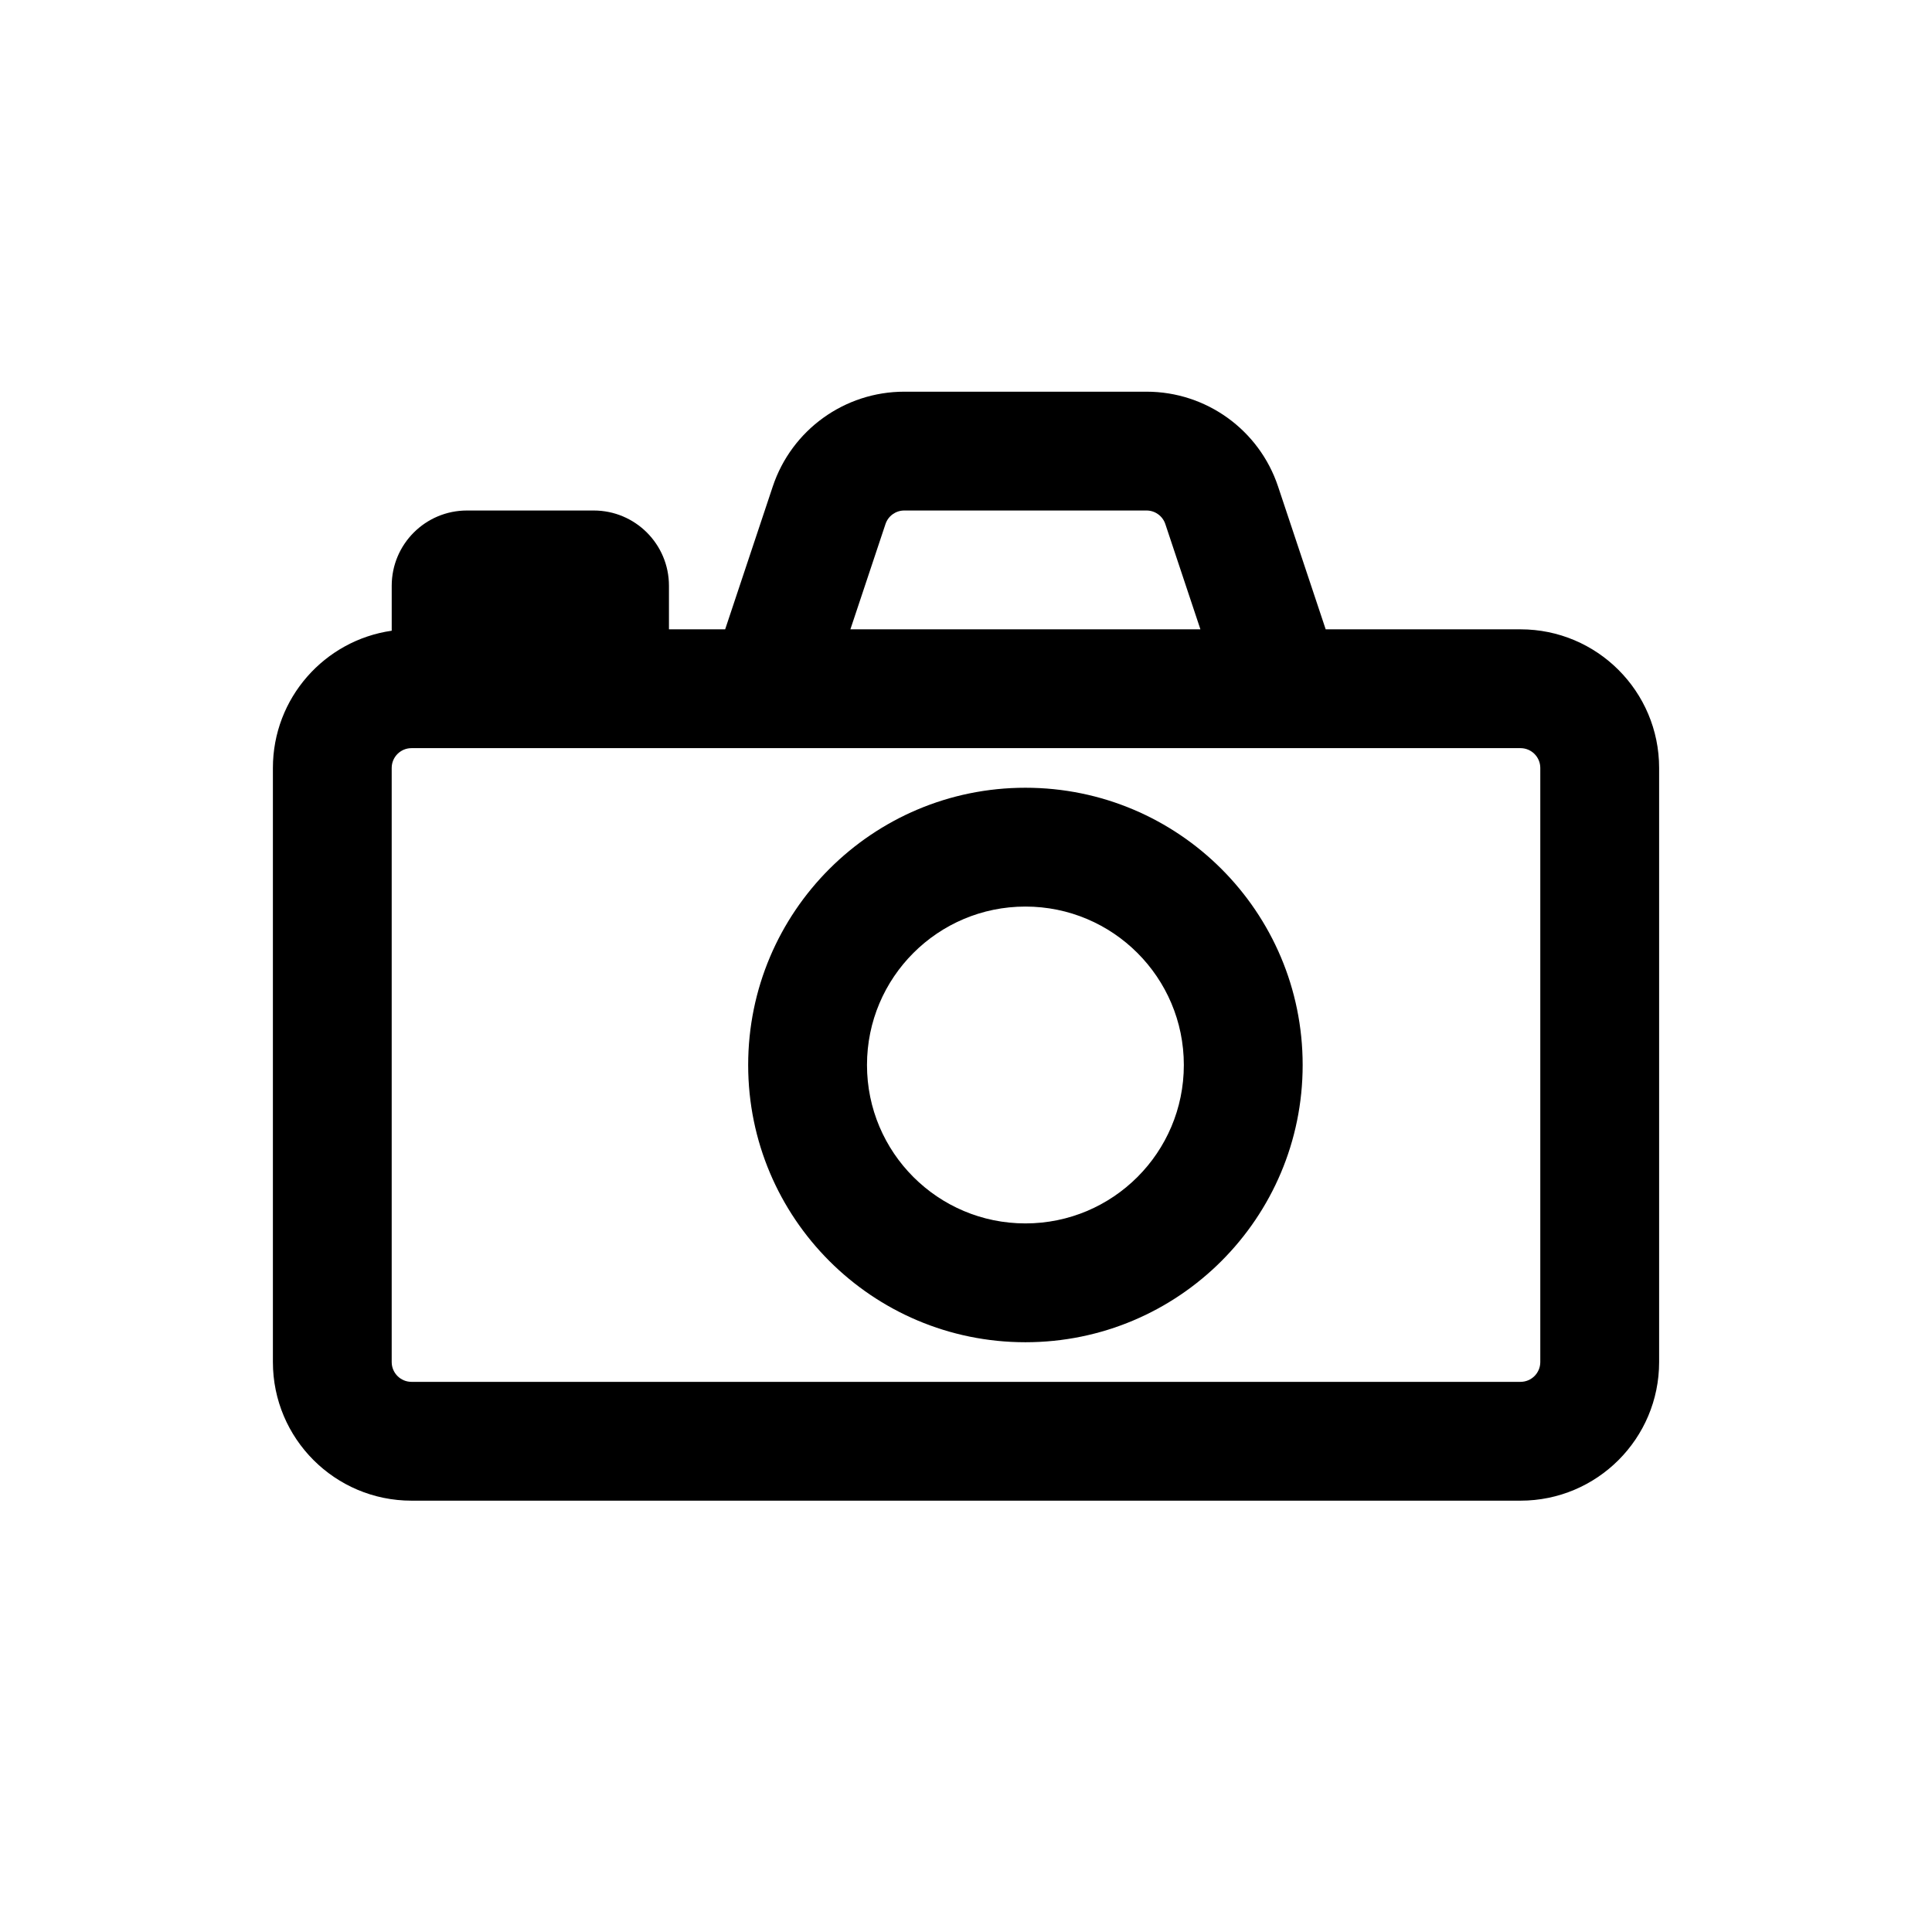
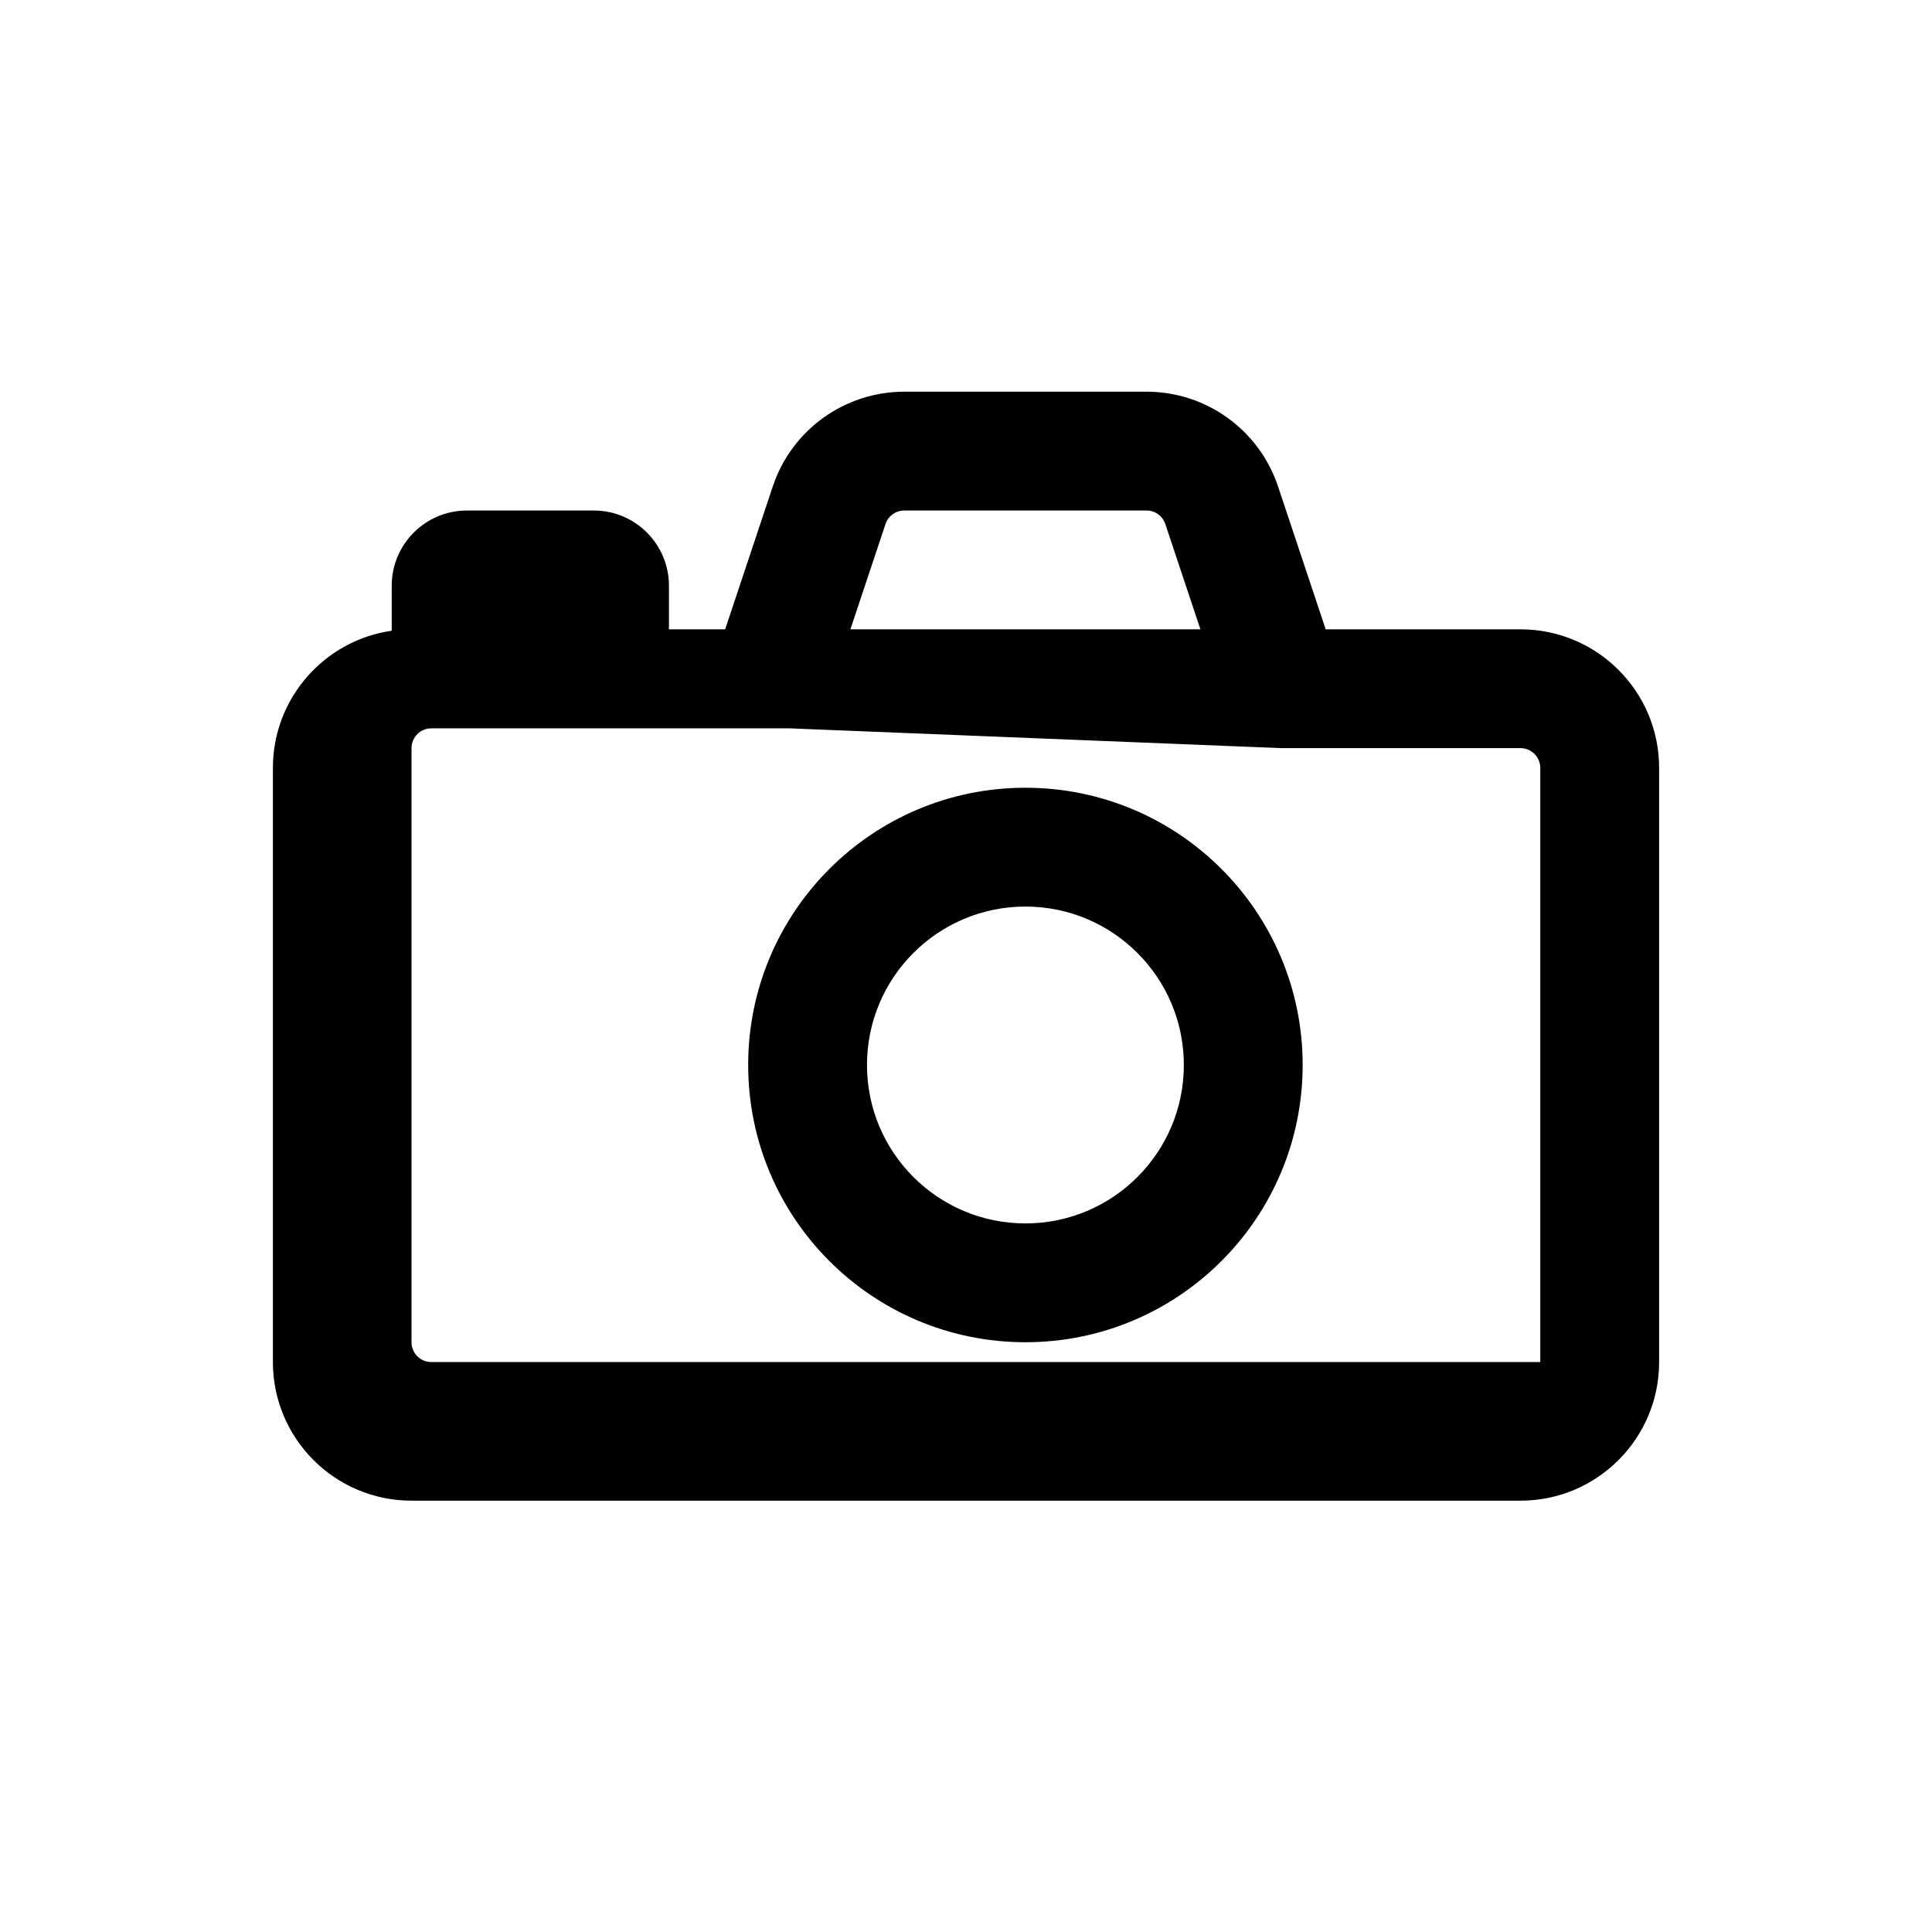
<svg xmlns="http://www.w3.org/2000/svg" fill="#000000" width="800px" height="800px" version="1.1" viewBox="144 144 512 512">
-   <path d="m383.64 279.29c-2.258 0-4.266 1.445-4.977 3.59l-9.301 27.898h92.758l-9.297-27.898c-0.715-2.144-2.723-3.59-4.981-3.59zm111.68 31.488-12.621-37.855c-5-15-19.039-25.121-34.852-25.121h-64.203c-15.812 0-29.852 10.121-34.852 25.121l-12.617 37.855h-14.895v-11.543c0-11.016-8.926-19.945-19.941-19.945h-33.586c-11.016 0-19.945 8.93-19.945 19.945v11.914c-17.801 2.547-31.488 17.859-31.488 36.367v157.44c0 20.289 16.449 36.738 36.738 36.738h293.89c20.289 0 36.738-16.449 36.738-36.738v-157.44c0-20.289-16.449-36.738-36.738-36.738zm-11.719 31.488c0.246 0.008 0.488 0.008 0.73 0h62.613c2.902 0 5.25 2.352 5.25 5.25v157.44c0 2.902-2.348 5.25-5.25 5.25h-293.89c-2.898 0-5.25-2.348-5.25-5.25v-157.44c0-2.898 2.352-5.25 5.25-5.25h94.102c0.242 0.008 0.488 0.008 0.73 0zm-67.855 41.984c-23.188 0-41.984 18.797-41.984 41.984s18.797 41.984 41.984 41.984 41.984-18.797 41.984-41.984-18.797-41.984-41.984-41.984zm-73.473 41.984c0-40.578 32.895-73.473 73.473-73.473 40.578 0 73.473 32.895 73.473 73.473s-32.895 73.473-73.473 73.473c-40.578 0-73.473-32.895-73.473-73.473z" fill-rule="evenodd" />
+   <path d="m383.64 279.29c-2.258 0-4.266 1.445-4.977 3.59l-9.301 27.898h92.758l-9.297-27.898c-0.715-2.144-2.723-3.59-4.981-3.59zm111.68 31.488-12.621-37.855c-5-15-19.039-25.121-34.852-25.121h-64.203c-15.812 0-29.852 10.121-34.852 25.121l-12.617 37.855h-14.895v-11.543c0-11.016-8.926-19.945-19.941-19.945h-33.586c-11.016 0-19.945 8.93-19.945 19.945v11.914c-17.801 2.547-31.488 17.859-31.488 36.367v157.44c0 20.289 16.449 36.738 36.738 36.738h293.89c20.289 0 36.738-16.449 36.738-36.738v-157.44c0-20.289-16.449-36.738-36.738-36.738zm-11.719 31.488c0.246 0.008 0.488 0.008 0.73 0h62.613c2.902 0 5.25 2.352 5.25 5.25v157.44h-293.89c-2.898 0-5.25-2.348-5.25-5.25v-157.44c0-2.898 2.352-5.25 5.25-5.25h94.102c0.242 0.008 0.488 0.008 0.73 0zm-67.855 41.984c-23.188 0-41.984 18.797-41.984 41.984s18.797 41.984 41.984 41.984 41.984-18.797 41.984-41.984-18.797-41.984-41.984-41.984zm-73.473 41.984c0-40.578 32.895-73.473 73.473-73.473 40.578 0 73.473 32.895 73.473 73.473s-32.895 73.473-73.473 73.473c-40.578 0-73.473-32.895-73.473-73.473z" fill-rule="evenodd" />
</svg>